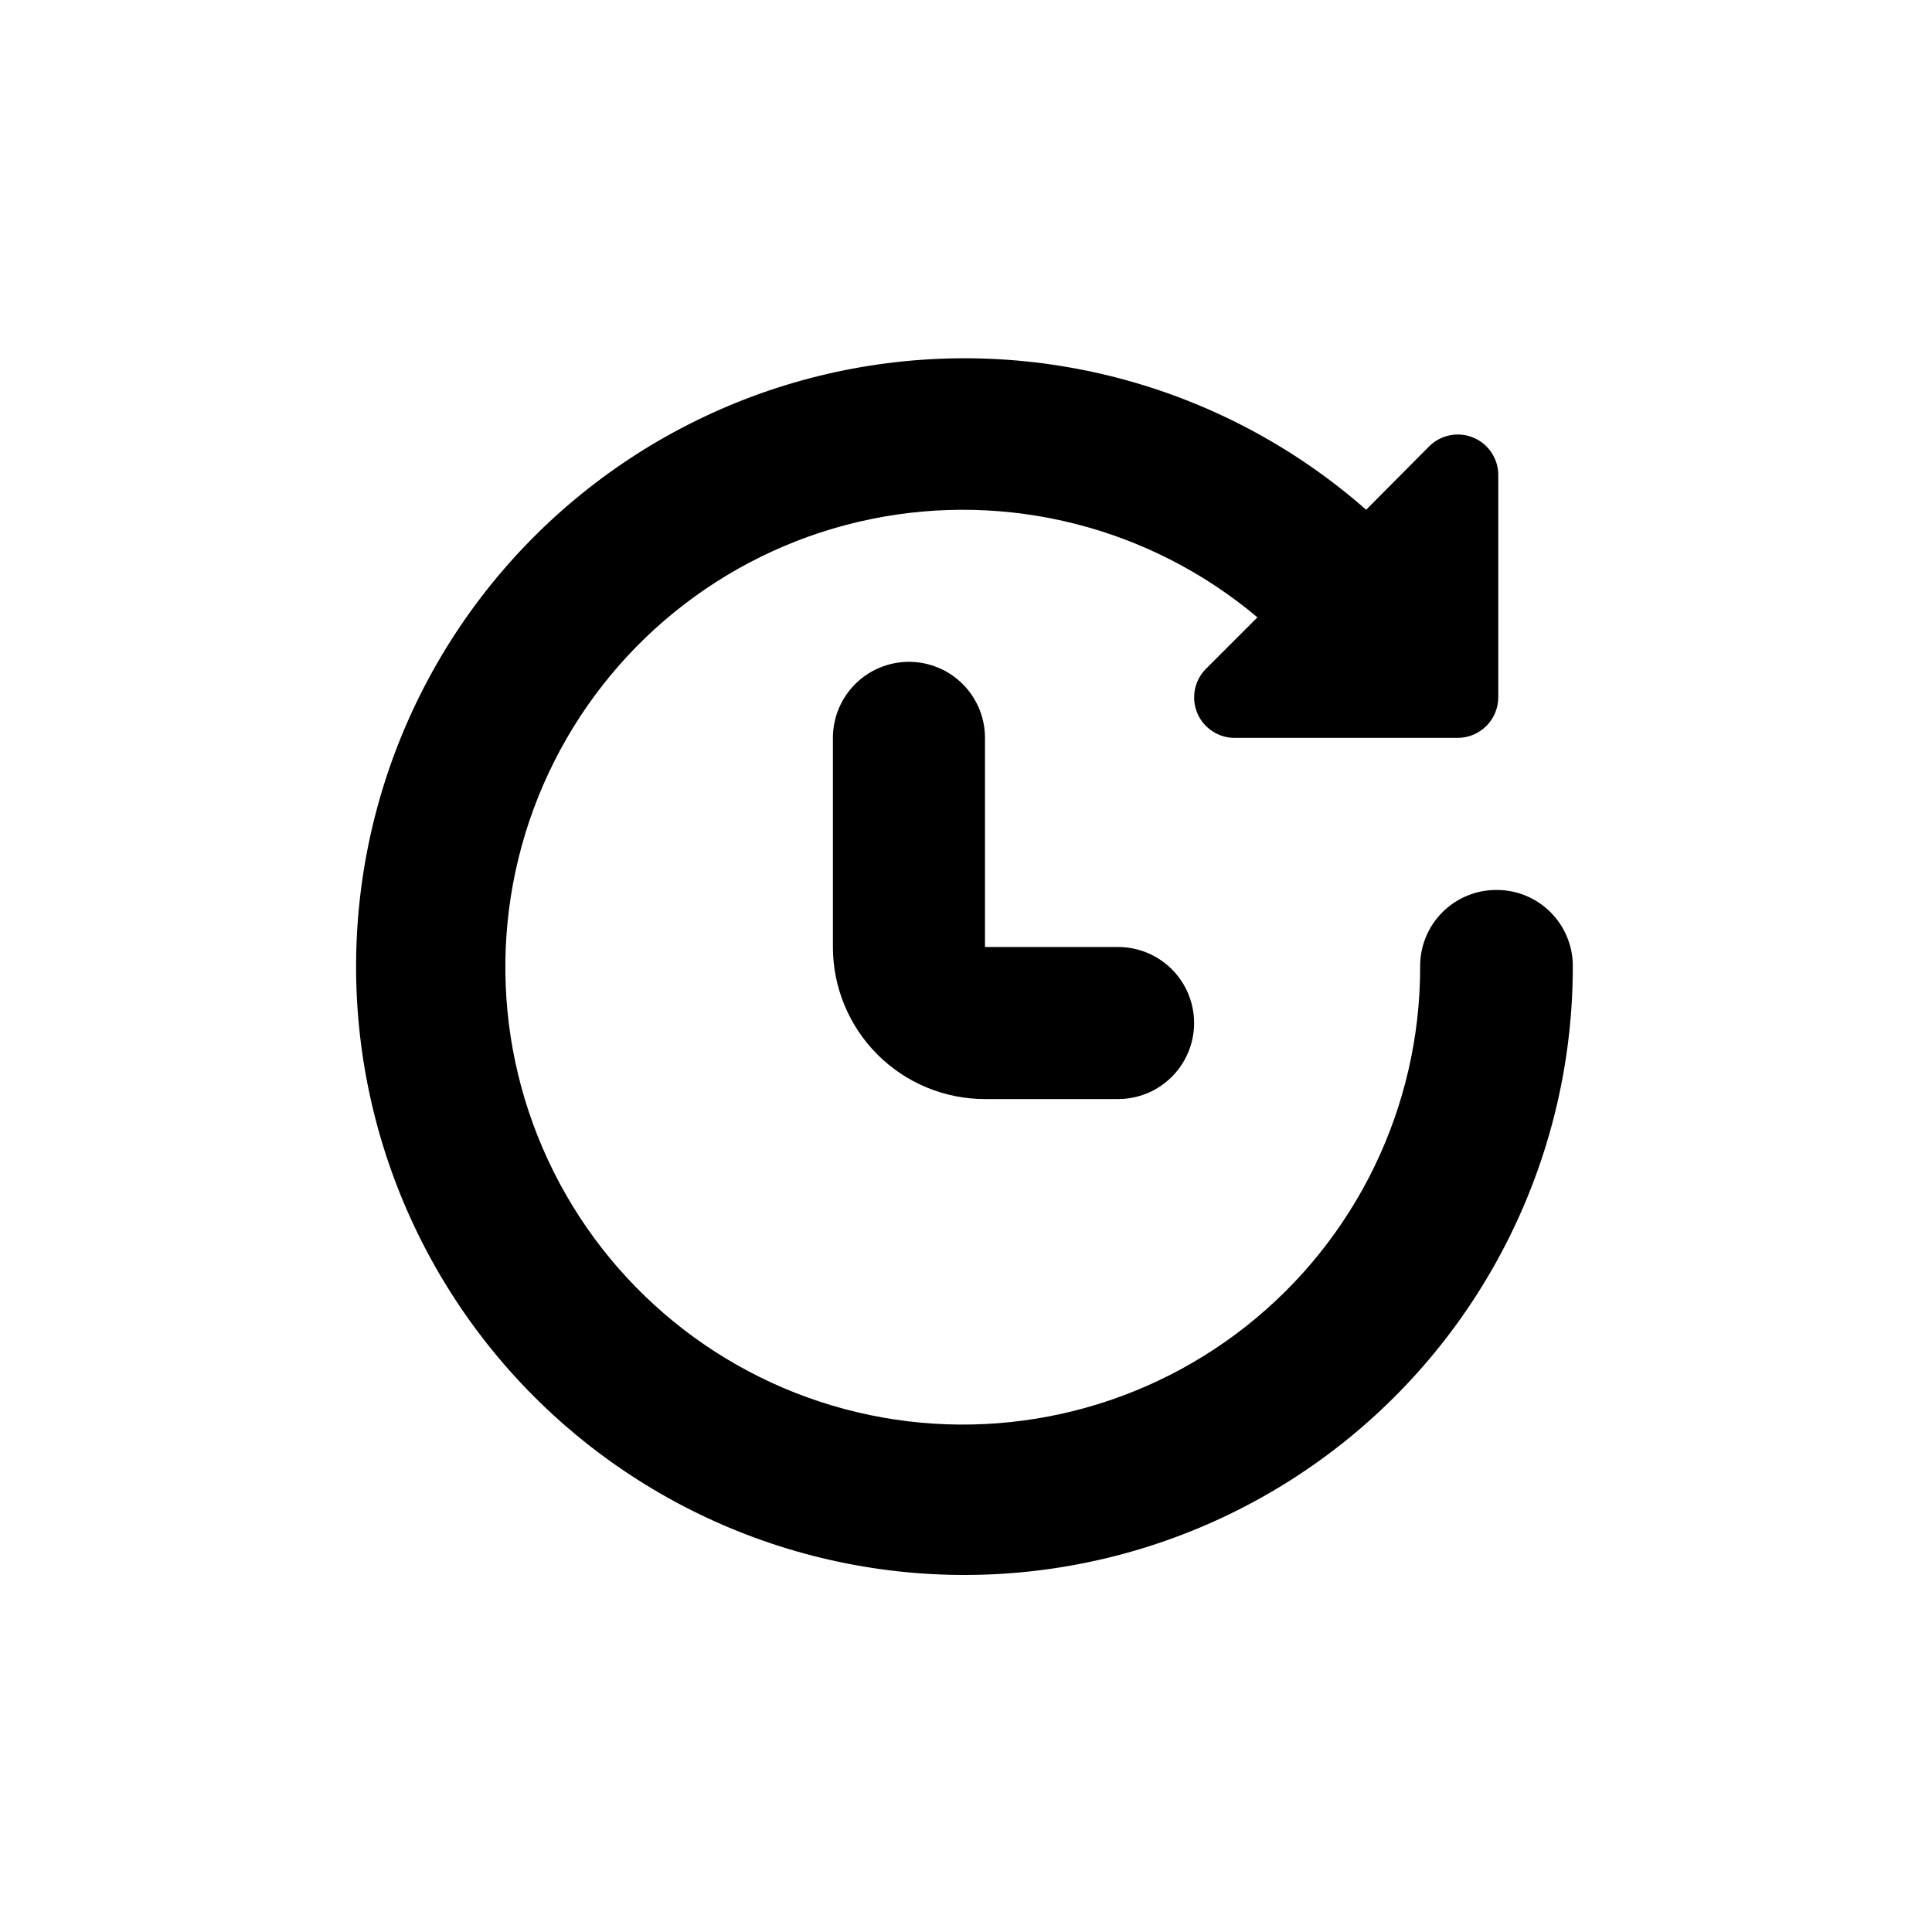
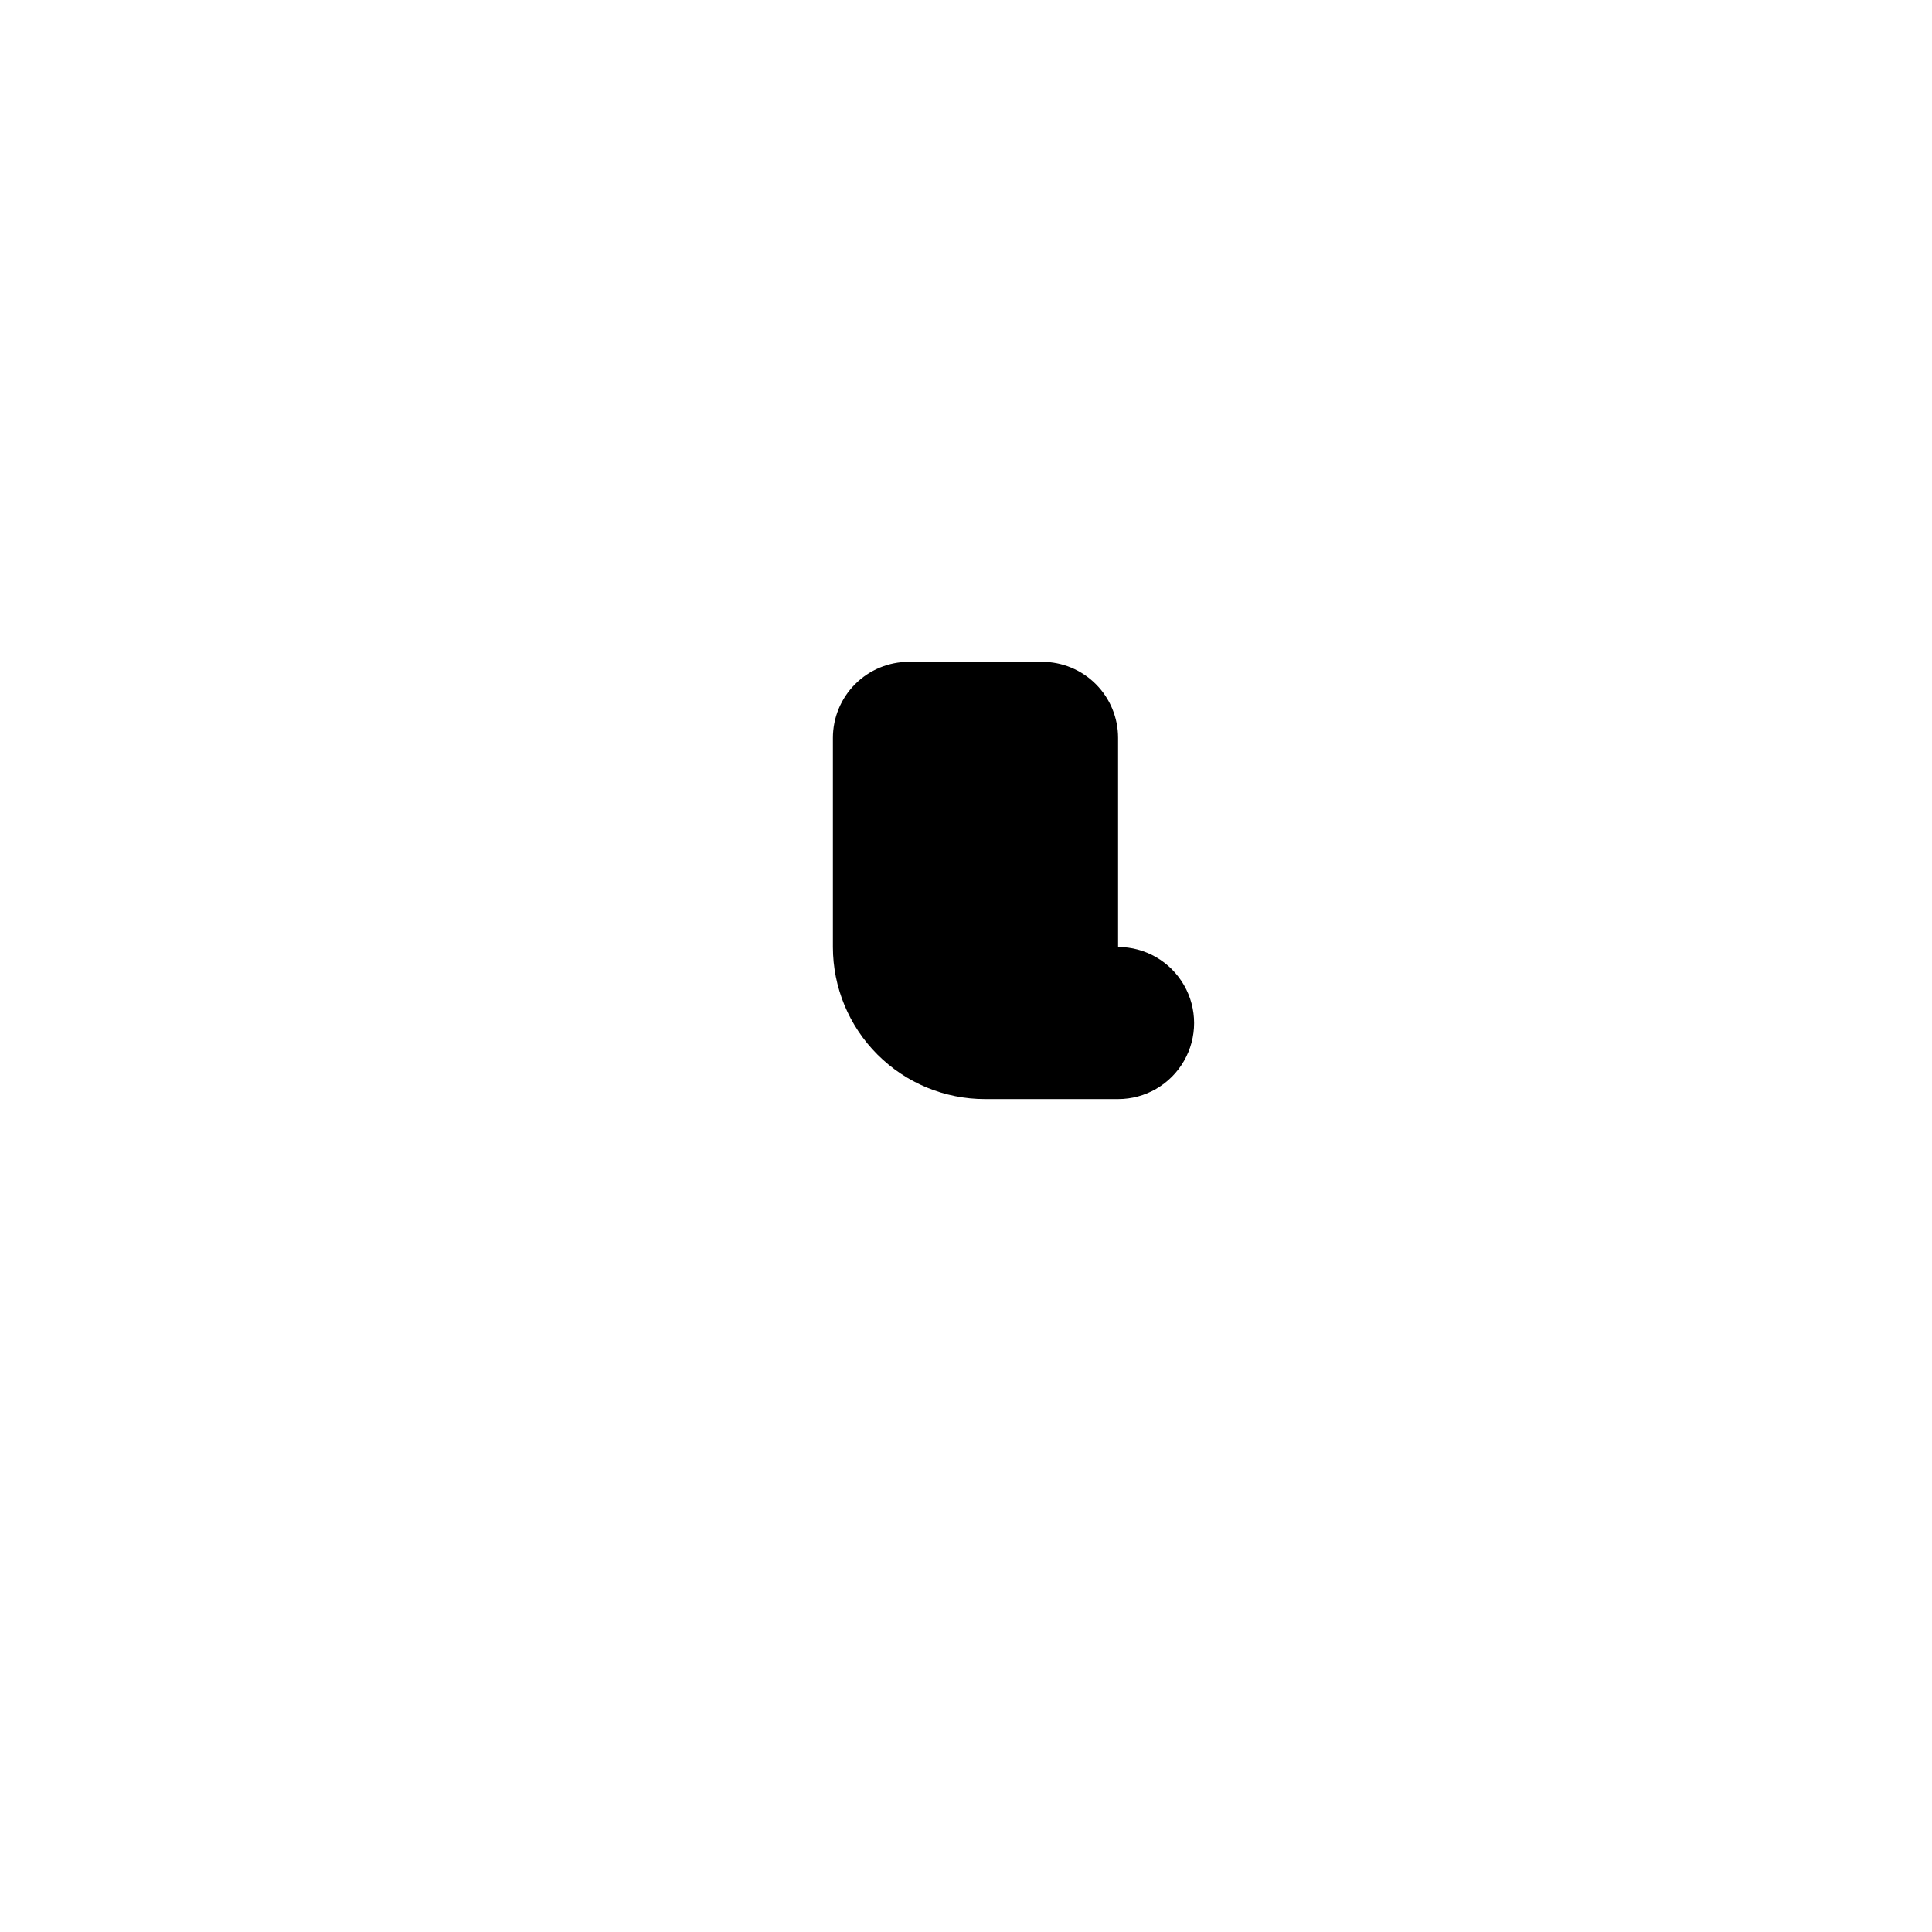
<svg xmlns="http://www.w3.org/2000/svg" fill="#000000" width="800px" height="800px" version="1.1" viewBox="144 144 512 512">
  <g>
-     <path d="m384.88 319.39c-5.344 0-10.469 2.121-14.25 5.902-3.777 3.777-5.902 8.902-5.902 14.25v55.418c0 10.688 4.246 20.941 11.805 28.5 7.559 7.559 17.812 11.805 28.5 11.805h35.27c7.199 0 13.852-3.84 17.449-10.078 3.602-6.234 3.602-13.914 0-20.152-3.598-6.234-10.25-10.074-17.449-10.074h-35.27v-55.418c0-5.348-2.121-10.473-5.902-14.25-3.777-3.781-8.902-5.902-14.25-5.902z" />
-     <path d="m540.81 379.85h-0.301c-5.398-0.004-10.57 2.164-14.359 6.008-3.789 3.844-5.875 9.047-5.793 14.445 0.004 37.078-16.965 72.121-46.059 95.113-29.09 22.992-67.105 31.402-103.18 22.828-36.074-8.57-66.242-33.184-81.883-66.801-15.641-33.621-15.035-72.551 1.648-105.66 16.68-33.117 47.602-56.773 83.926-64.215 36.328-7.445 74.059 2.148 102.42 26.039l-13.652 13.652h-0.004c-3.07 3.094-3.961 7.734-2.262 11.75 1.703 4.012 5.664 6.594 10.023 6.539h58.945c2.859 0 5.602-1.137 7.621-3.16 2.023-2.019 3.16-4.762 3.16-7.621v-58.949c-0.027-4.32-2.641-8.203-6.633-9.855-3.996-1.648-8.59-0.742-11.656 2.301l-16.727 16.828c-37.215-32.723-87.41-46.512-136.12-37.391-48.707 9.117-90.516 40.129-113.38 84.098-22.859 43.965-24.227 96.004-3.711 141.11 20.516 45.105 60.637 78.273 108.8 89.941 48.164 11.664 99.016 0.535 137.9-30.184 38.883-30.719 61.48-77.613 61.277-127.17-0.133-5.231-2.293-10.207-6.027-13.875-3.731-3.668-8.742-5.738-13.977-5.773z" />
+     <path d="m384.88 319.39c-5.344 0-10.469 2.121-14.25 5.902-3.777 3.777-5.902 8.902-5.902 14.25v55.418c0 10.688 4.246 20.941 11.805 28.5 7.559 7.559 17.812 11.805 28.5 11.805h35.27c7.199 0 13.852-3.84 17.449-10.078 3.602-6.234 3.602-13.914 0-20.152-3.598-6.234-10.25-10.074-17.449-10.074v-55.418c0-5.348-2.121-10.473-5.902-14.25-3.777-3.781-8.902-5.902-14.25-5.902z" />
  </g>
</svg>